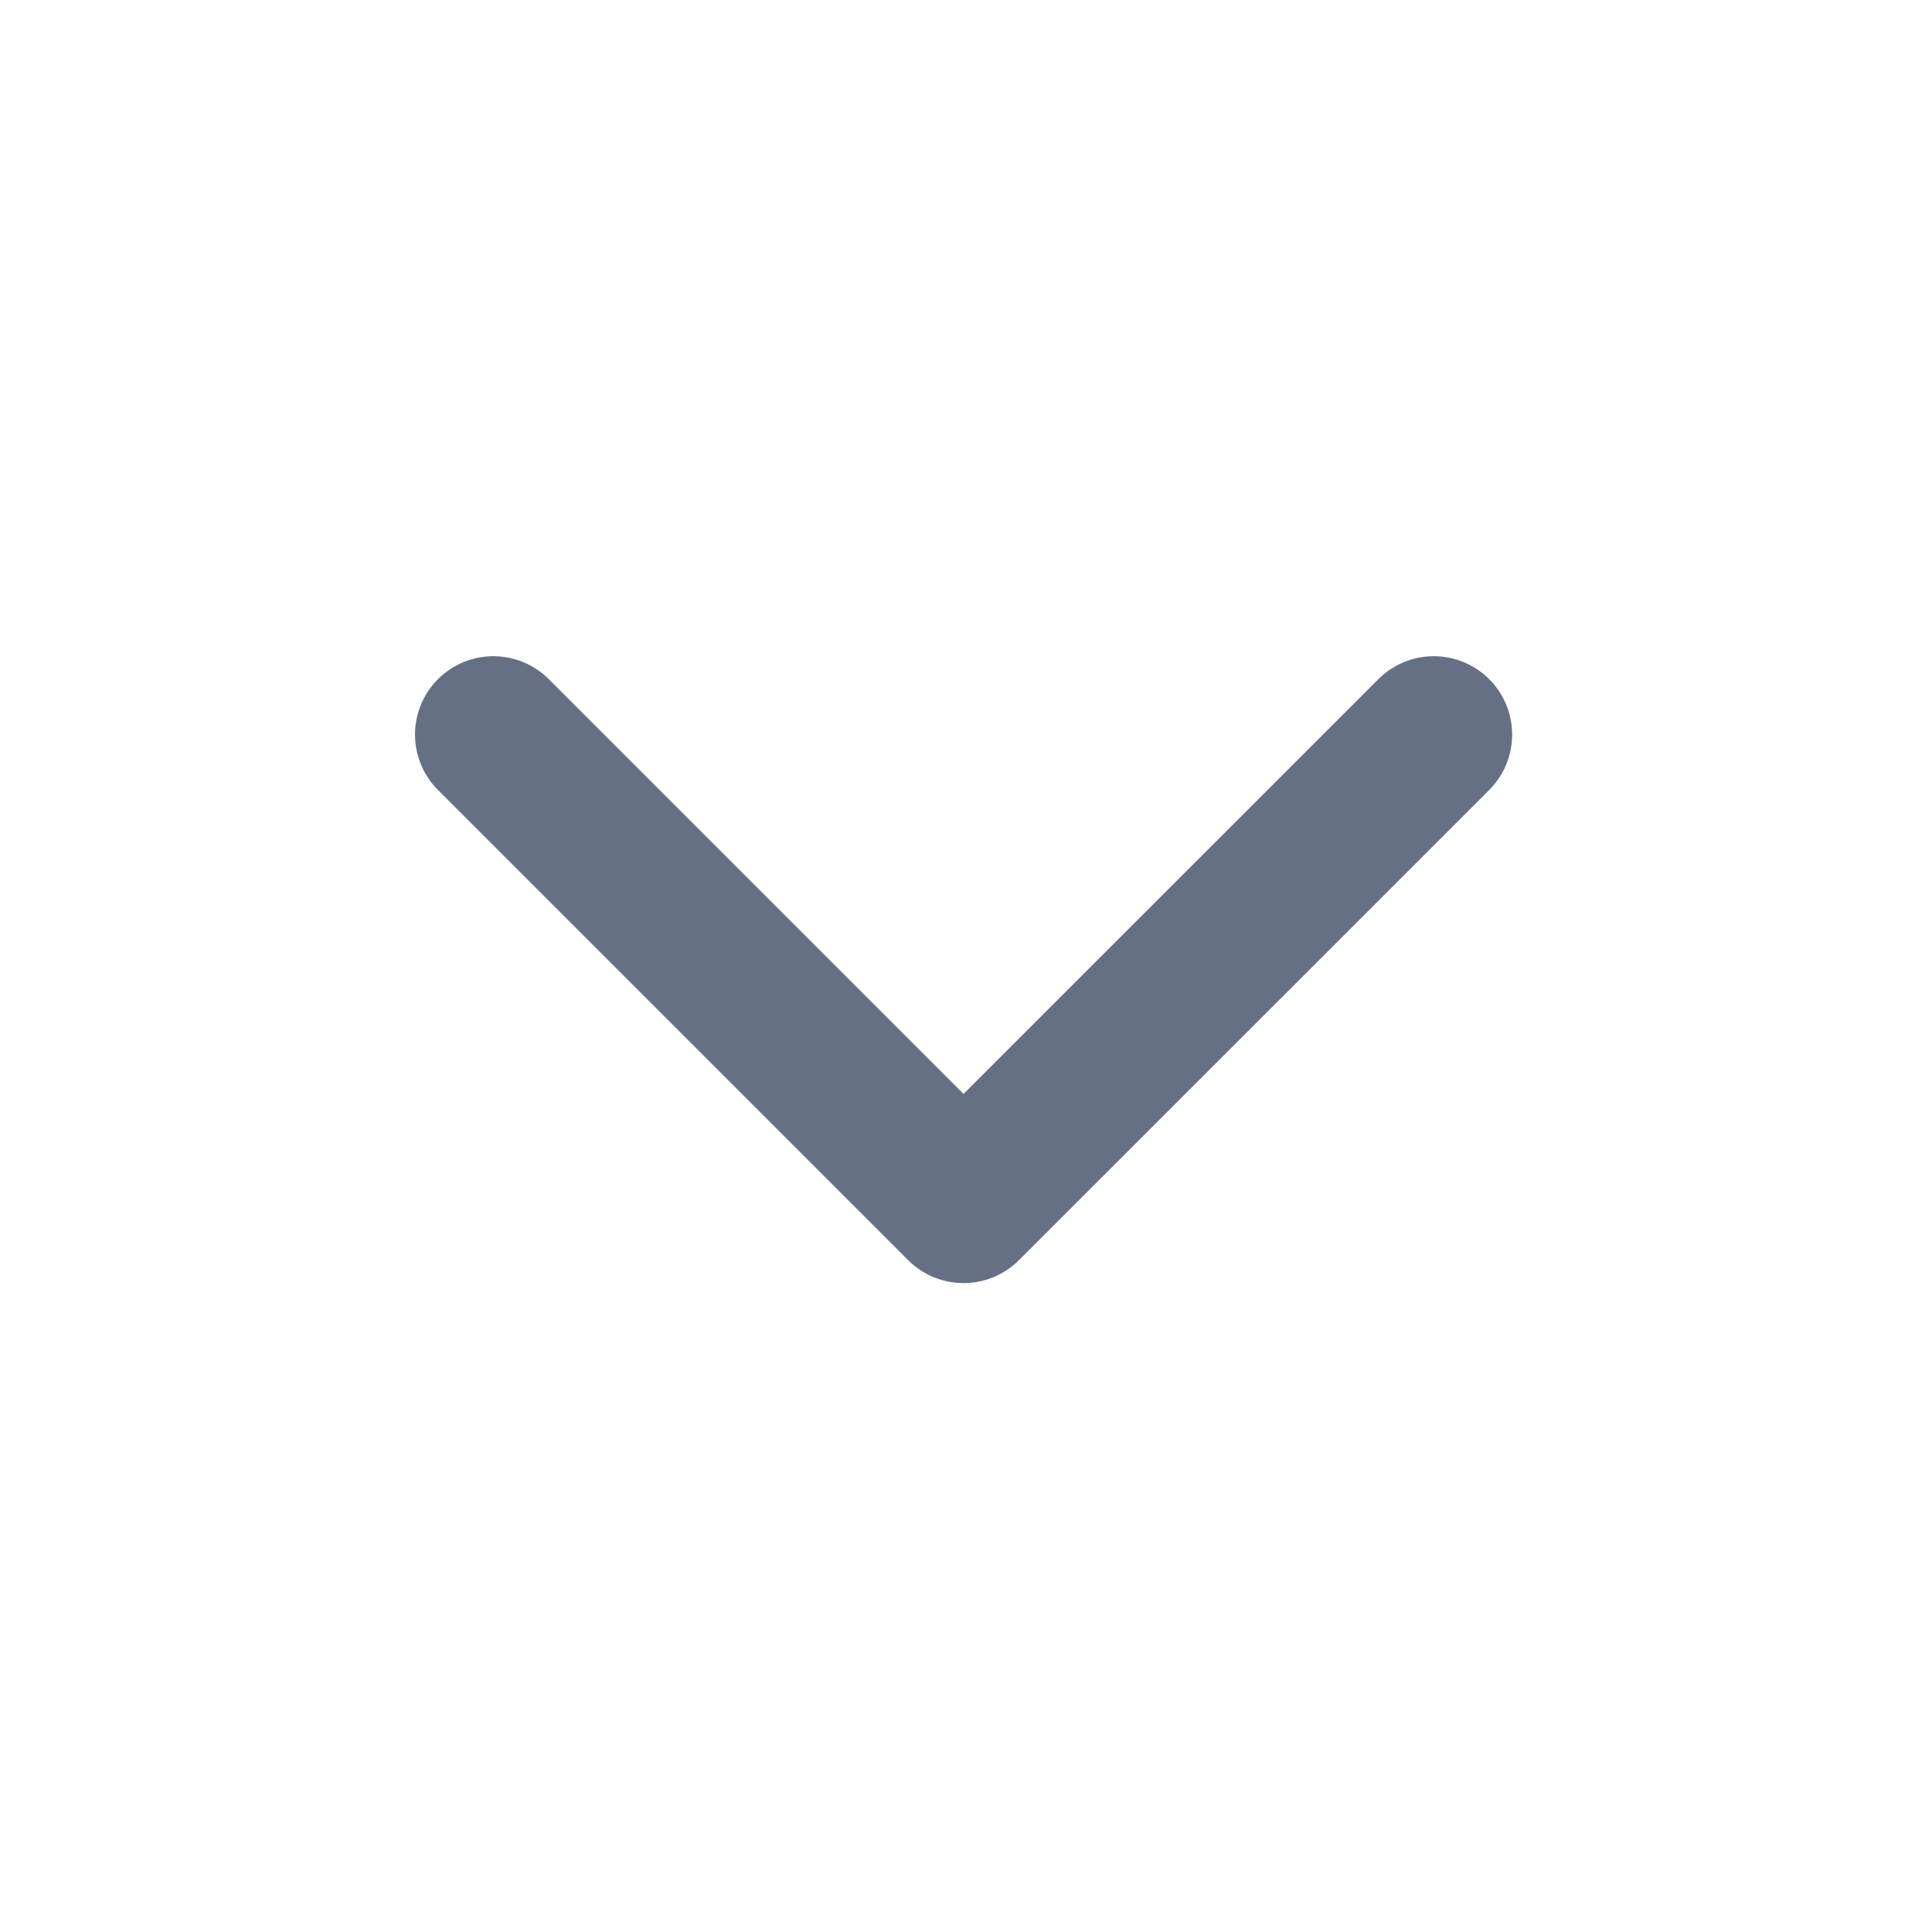
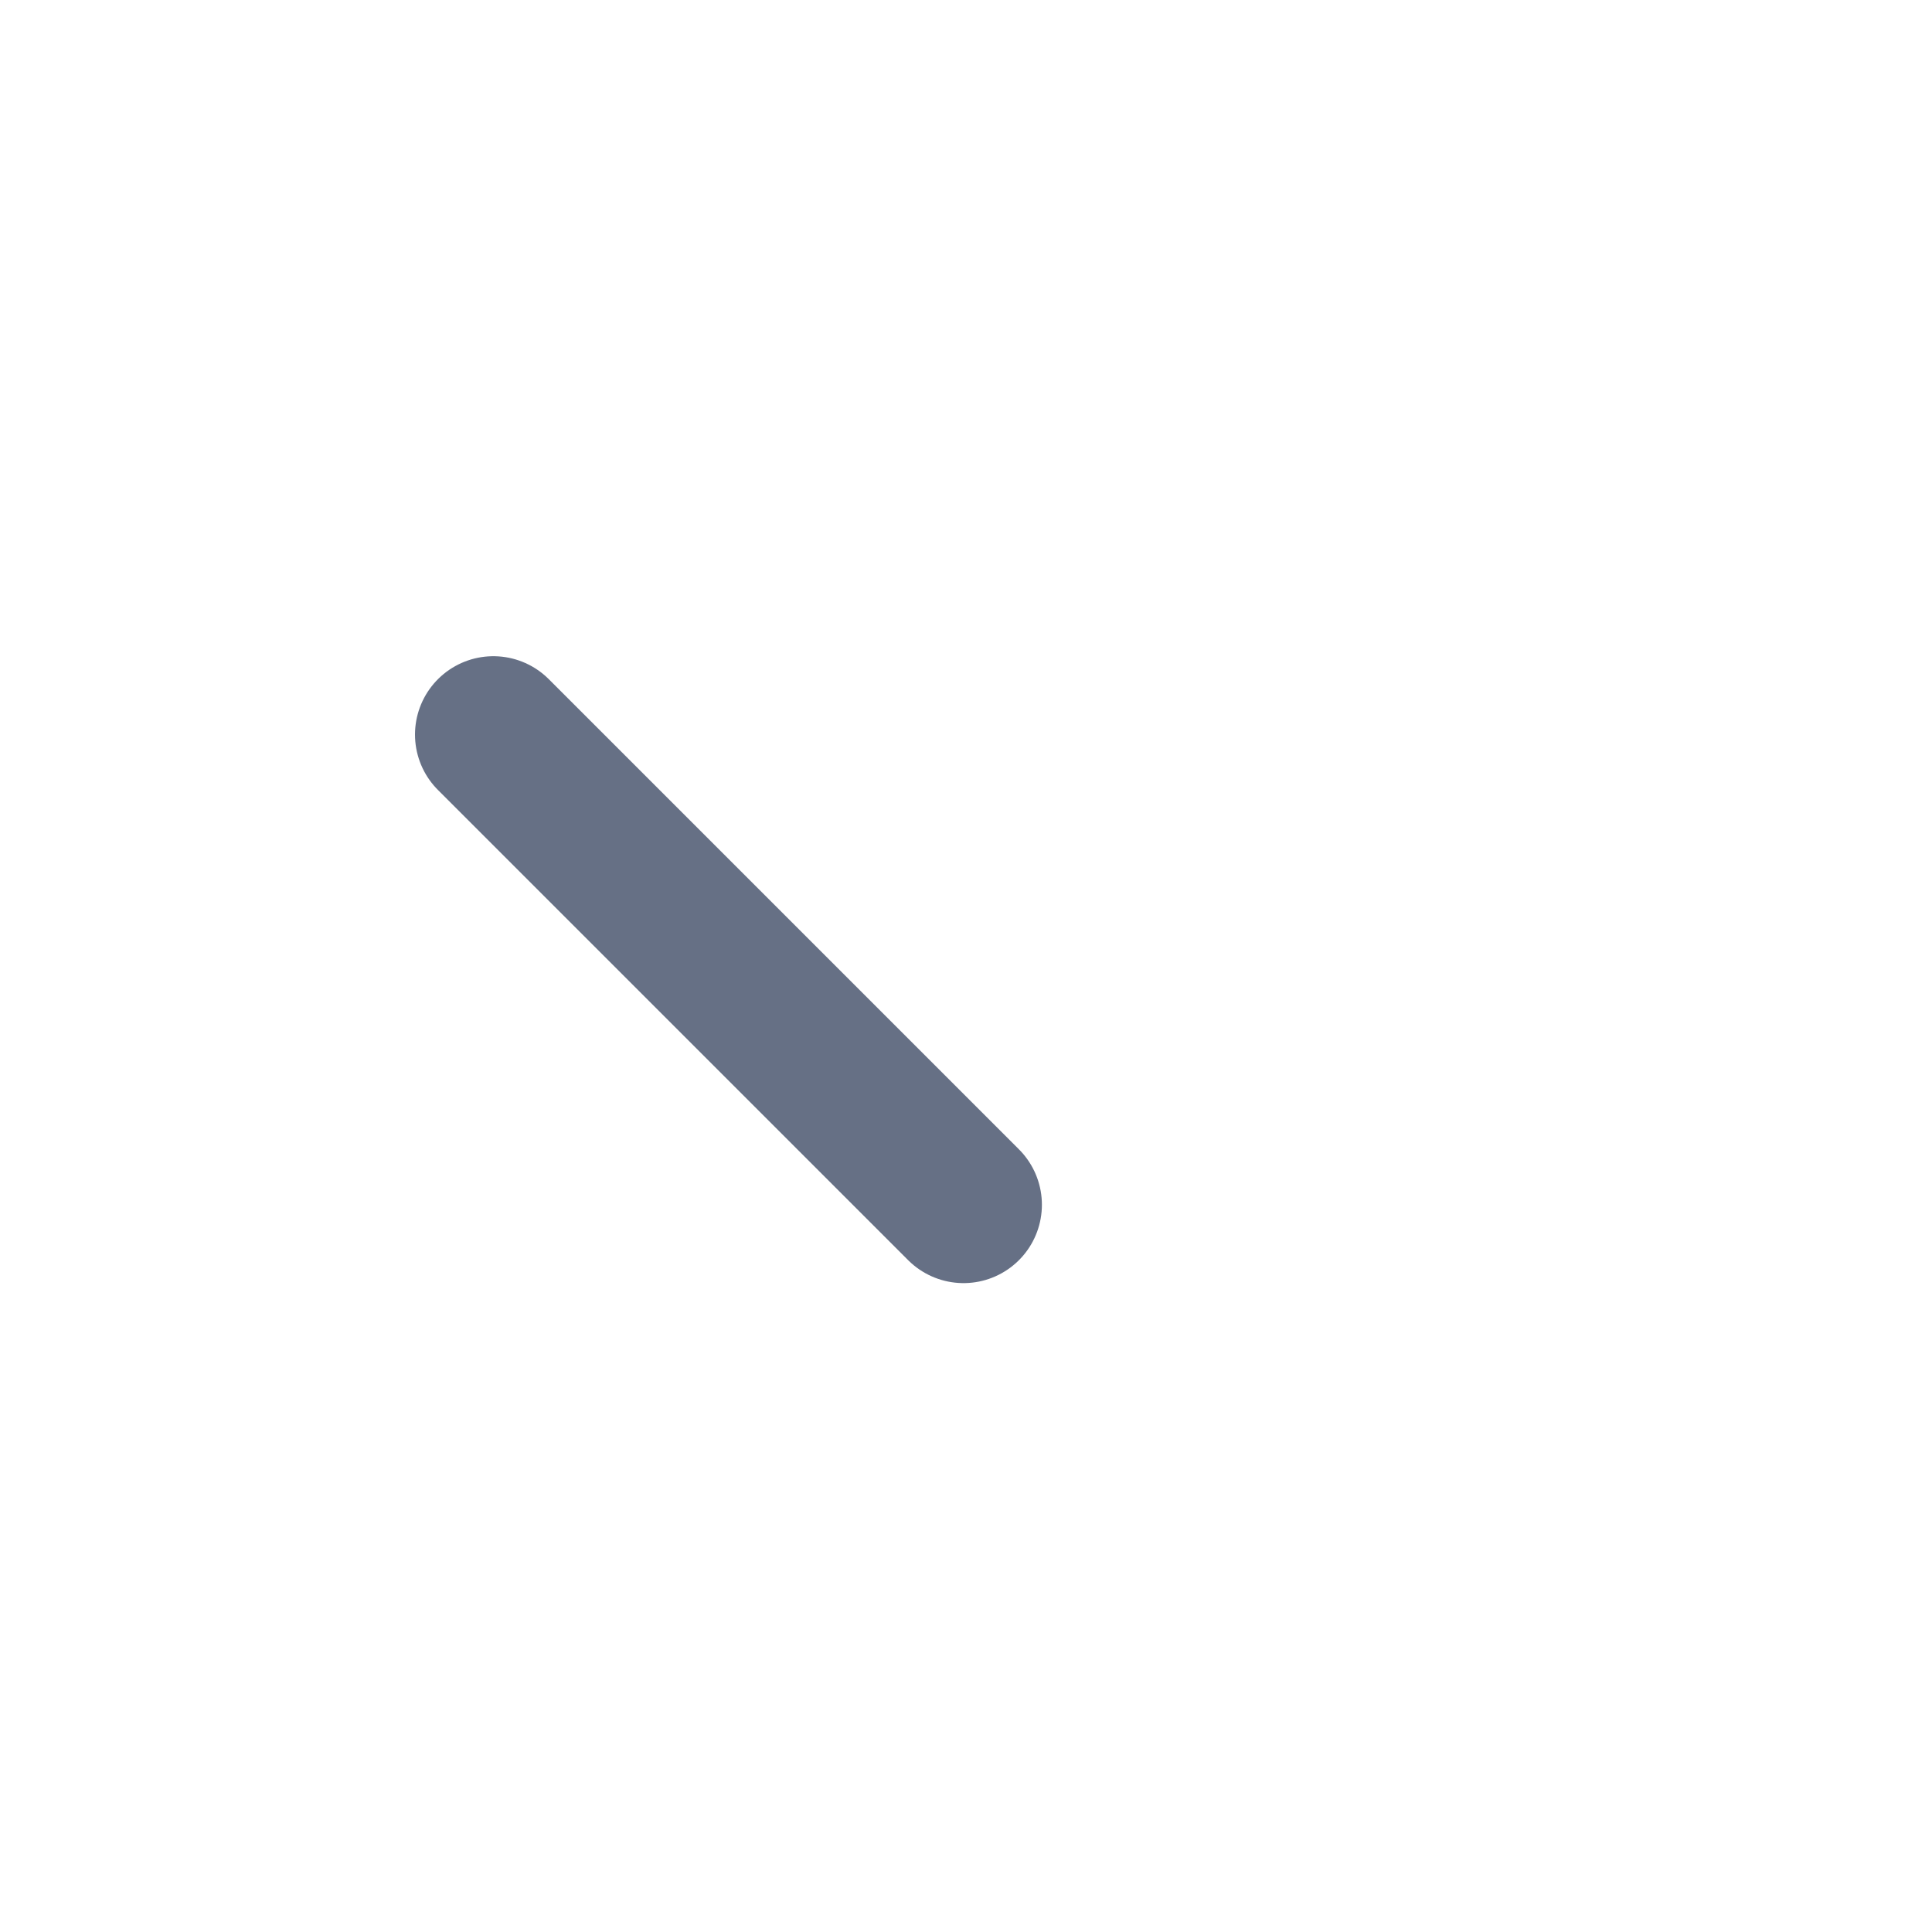
<svg xmlns="http://www.w3.org/2000/svg" width="33" height="33" viewBox="0 0 33 33" fill="none">
  <g id="chevron-down">
-     <path id="Icon" d="M8.427 12.547L16.458 20.578L24.49 12.547" stroke="#667085" stroke-width="2.677" stroke-linecap="round" stroke-linejoin="round" />
+     <path id="Icon" d="M8.427 12.547L16.458 20.578" stroke="#667085" stroke-width="2.677" stroke-linecap="round" stroke-linejoin="round" />
  </g>
</svg>